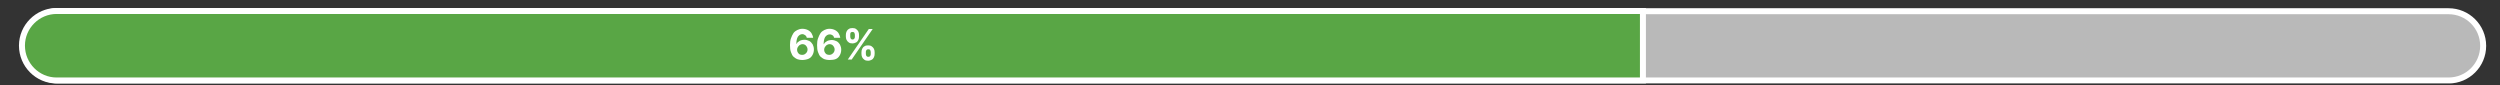
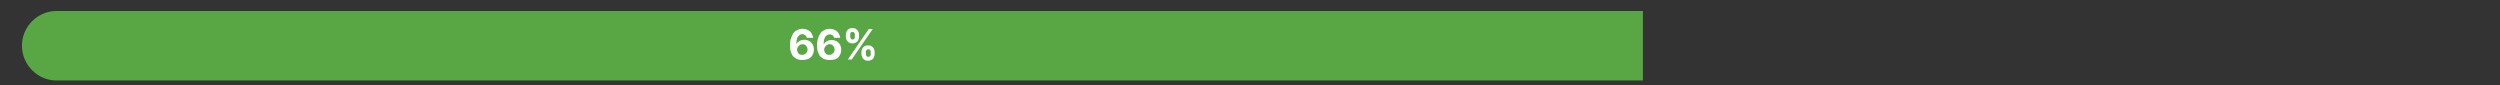
<svg xmlns="http://www.w3.org/2000/svg" xmlns:xlink="http://www.w3.org/1999/xlink" version="1.1" id="Layer_1" x="0px" y="0px" viewBox="0 0 1025 35" style="enable-background:new 0 0 1025 35;" xml:space="preserve">
  <rect x="0" y="0" width="1025" height="35" fill="#333333" stroke="none" />
  <style type="text/css">
	.st0{clip-path:url(#SVGID_00000095334828371382516870000000268291184867139499_);fill:#B9B9B9;}
	.st1{clip-path:url(#SVGID_00000095334828371382516870000000268291184867139499_);fill:none;stroke:#FFFFFF;stroke-width:2.453;}
	.st2{clip-path:url(#SVGID_00000095335996418436133140000016539947171355231892_);fill:#59A645;}
	.st3{clip-path:url(#SVGID_00000095335996418436133140000016539947171355231892_);fill:none;stroke:#FFFFFF;stroke-width:2.453;}
	.st4{fill:#FFFFFF;}
</style>
  <g>
    <defs>
-       <rect id="SVGID_1_" x="0.4" y="0.8" width="1024.5" height="33.4" />
-     </defs>
+       </defs>
    <clipPath id="SVGID_00000165930968725023053430000007955852317671873170_">
      <use xlink:href="#SVGID_1_" style="overflow:visible;" />
    </clipPath>
-     <path style="clip-path:url(#SVGID_00000165930968725023053430000007955852317671873170_);fill:#B9B9B9;" d="M24,4.5   c-7.9,0-14.2,6.4-14.2,14.2C9.8,26.6,16.2,33,24,33h979.9c7.9,0,14.2-6.4,14.2-14.2c0-7.9-6.4-14.2-14.2-14.2H24z" />
    <path style="clip-path:url(#SVGID_00000165930968725023053430000007955852317671873170_);fill:none;stroke:#FFFFFF;stroke-width:2.453;" d="   M24,4.5c-7.9,0-14.2,6.4-14.2,14.2C9.8,26.6,16.2,33,24,33h979.9c7.9,0,14.2-6.4,14.2-14.2c0-7.9-6.4-14.2-14.2-14.2H24z" />
  </g>
  <g>
    <defs>
      <rect id="SVGID_00000183937923264451375020000003986370990585581741_" x="0.4" y="0.8" width="1024.5" height="33.4" />
    </defs>
    <clipPath id="SVGID_00000150065543730236629240000018398946070409734560_">
      <use xlink:href="#SVGID_00000183937923264451375020000003986370990585581741_" style="overflow:visible;" />
    </clipPath>
    <path style="clip-path:url(#SVGID_00000150065543730236629240000018398946070409734560_);fill:#59A645;" d="M23.2,4.5   C15.4,4.5,9,10.9,9,18.7C9,26.6,15.4,33,23.2,33h650.4V4.5H23.2z" />
-     <path style="clip-path:url(#SVGID_00000150065543730236629240000018398946070409734560_);fill:none;stroke:#FFFFFF;stroke-width:2.453;" d="   M23.2,4.5C15.4,4.5,9,10.9,9,18.7C9,26.6,15.4,33,23.2,33h650.4V4.5H23.2z" />
  </g>
  <g>
    <path class="st4" d="M328.9,24.6c-0.6,0-1.3-0.1-1.9-0.3c-0.6-0.2-1.1-0.6-1.6-1s-0.8-1.1-1.1-1.9s-0.4-1.7-0.4-2.9   c0-1,0.1-2,0.4-2.8s0.6-1.5,1-2.1c0.4-0.6,1-1,1.6-1.3c0.6-0.3,1.3-0.5,2.1-0.5c0.8,0,1.6,0.2,2.2,0.5s1.2,0.8,1.5,1.3   s0.6,1.2,0.7,1.9h-2.6c-0.1-0.4-0.3-0.8-0.6-1S329.5,14,329,14c-0.8,0-1.4,0.4-1.9,1.1c-0.4,0.7-0.6,1.7-0.6,2.9h0.1   c0.2-0.4,0.4-0.7,0.8-0.9c0.3-0.3,0.7-0.5,1.1-0.6c0.4-0.1,0.8-0.2,1.3-0.2c0.7,0,1.4,0.2,2,0.5c0.6,0.3,1,0.8,1.4,1.4   c0.3,0.6,0.5,1.3,0.5,2.1c0,0.8-0.2,1.6-0.6,2.3s-0.9,1.2-1.6,1.5S329.8,24.6,328.9,24.6z M328.9,22.5c0.4,0,0.8-0.1,1.1-0.3   c0.3-0.2,0.6-0.5,0.8-0.8c0.2-0.3,0.3-0.7,0.3-1.1c0-0.4-0.1-0.8-0.3-1.1c-0.2-0.3-0.4-0.6-0.7-0.8c-0.3-0.2-0.7-0.3-1.1-0.3   c-0.3,0-0.6,0.1-0.8,0.2c-0.3,0.1-0.5,0.3-0.7,0.5c-0.2,0.2-0.3,0.4-0.5,0.7c-0.1,0.3-0.2,0.5-0.2,0.9c0,0.4,0.1,0.8,0.3,1.1   s0.4,0.6,0.8,0.8C328.1,22.4,328.5,22.5,328.9,22.5z" />
    <path class="st4" d="M340,24.6c-0.6,0-1.3-0.1-1.9-0.3c-0.6-0.2-1.1-0.6-1.6-1s-0.8-1.1-1.1-1.9s-0.4-1.7-0.4-2.9   c0-1,0.1-2,0.4-2.8s0.6-1.5,1-2.1c0.4-0.6,1-1,1.6-1.3c0.6-0.3,1.3-0.5,2.1-0.5c0.8,0,1.6,0.2,2.2,0.5s1.2,0.8,1.5,1.3   s0.6,1.2,0.7,1.9H342c-0.1-0.4-0.3-0.8-0.6-1s-0.7-0.4-1.2-0.4c-0.8,0-1.4,0.4-1.9,1.1c-0.4,0.7-0.6,1.7-0.6,2.9h0.1   c0.2-0.4,0.4-0.7,0.8-0.9c0.3-0.3,0.7-0.5,1.1-0.6c0.4-0.1,0.8-0.2,1.3-0.2c0.7,0,1.4,0.2,2,0.5c0.6,0.3,1,0.8,1.4,1.4   c0.3,0.6,0.5,1.3,0.5,2.1c0,0.8-0.2,1.6-0.6,2.3s-0.9,1.2-1.6,1.5S341,24.6,340,24.6z M340,22.5c0.4,0,0.8-0.1,1.1-0.3   c0.3-0.2,0.6-0.5,0.8-0.8c0.2-0.3,0.3-0.7,0.3-1.1c0-0.4-0.1-0.8-0.3-1.1c-0.2-0.3-0.4-0.6-0.7-0.8c-0.3-0.2-0.7-0.3-1.1-0.3   c-0.3,0-0.6,0.1-0.8,0.2c-0.3,0.1-0.5,0.3-0.7,0.5c-0.2,0.2-0.3,0.4-0.5,0.7c-0.1,0.3-0.2,0.5-0.2,0.9c0,0.4,0.1,0.8,0.3,1.1   s0.4,0.6,0.8,0.8C339.3,22.4,339.6,22.5,340,22.5z" />
    <path class="st4" d="M346.8,15v-0.7c0-0.5,0.1-1,0.3-1.4s0.5-0.8,0.9-1c0.4-0.3,0.9-0.4,1.5-0.4c0.6,0,1.1,0.1,1.5,0.4   c0.4,0.3,0.7,0.6,0.9,1s0.3,0.9,0.3,1.4V15c0,0.5-0.1,1-0.3,1.4c-0.2,0.4-0.5,0.8-0.9,1s-0.9,0.4-1.5,0.4c-0.6,0-1.1-0.1-1.5-0.4   c-0.4-0.3-0.7-0.6-0.9-1S346.8,15.5,346.8,15z M347.6,24.4l8.6-12.5h1.6l-8.6,12.5H347.6z M348.6,14.3V15c0,0.3,0.1,0.6,0.2,0.8   s0.4,0.4,0.7,0.4c0.4,0,0.6-0.1,0.8-0.4s0.2-0.5,0.2-0.8v-0.7c0-0.3-0.1-0.6-0.2-0.8c-0.1-0.3-0.4-0.4-0.8-0.4   c-0.4,0-0.6,0.1-0.8,0.4C348.6,13.7,348.6,14,348.6,14.3z M353.2,22.1v-0.7c0-0.5,0.1-1,0.3-1.4s0.5-0.8,0.9-1   c0.4-0.3,0.9-0.4,1.5-0.4c0.6,0,1.1,0.1,1.5,0.4c0.4,0.3,0.7,0.6,0.9,1c0.2,0.4,0.3,0.9,0.3,1.4v0.7c0,0.5-0.1,1-0.3,1.4   c-0.2,0.4-0.5,0.8-0.9,1s-0.9,0.4-1.5,0.4c-0.6,0-1.1-0.1-1.5-0.4c-0.4-0.3-0.7-0.6-0.9-1C353.3,23.1,353.2,22.6,353.2,22.1z    M355,21.4v0.7c0,0.3,0.1,0.6,0.2,0.8s0.4,0.4,0.8,0.4c0.4,0,0.6-0.1,0.8-0.4s0.2-0.5,0.2-0.8v-0.7c0-0.3-0.1-0.6-0.2-0.8   c-0.1-0.3-0.4-0.4-0.8-0.4c-0.4,0-0.6,0.1-0.8,0.4S355,21.1,355,21.4z" />
  </g>
</svg>